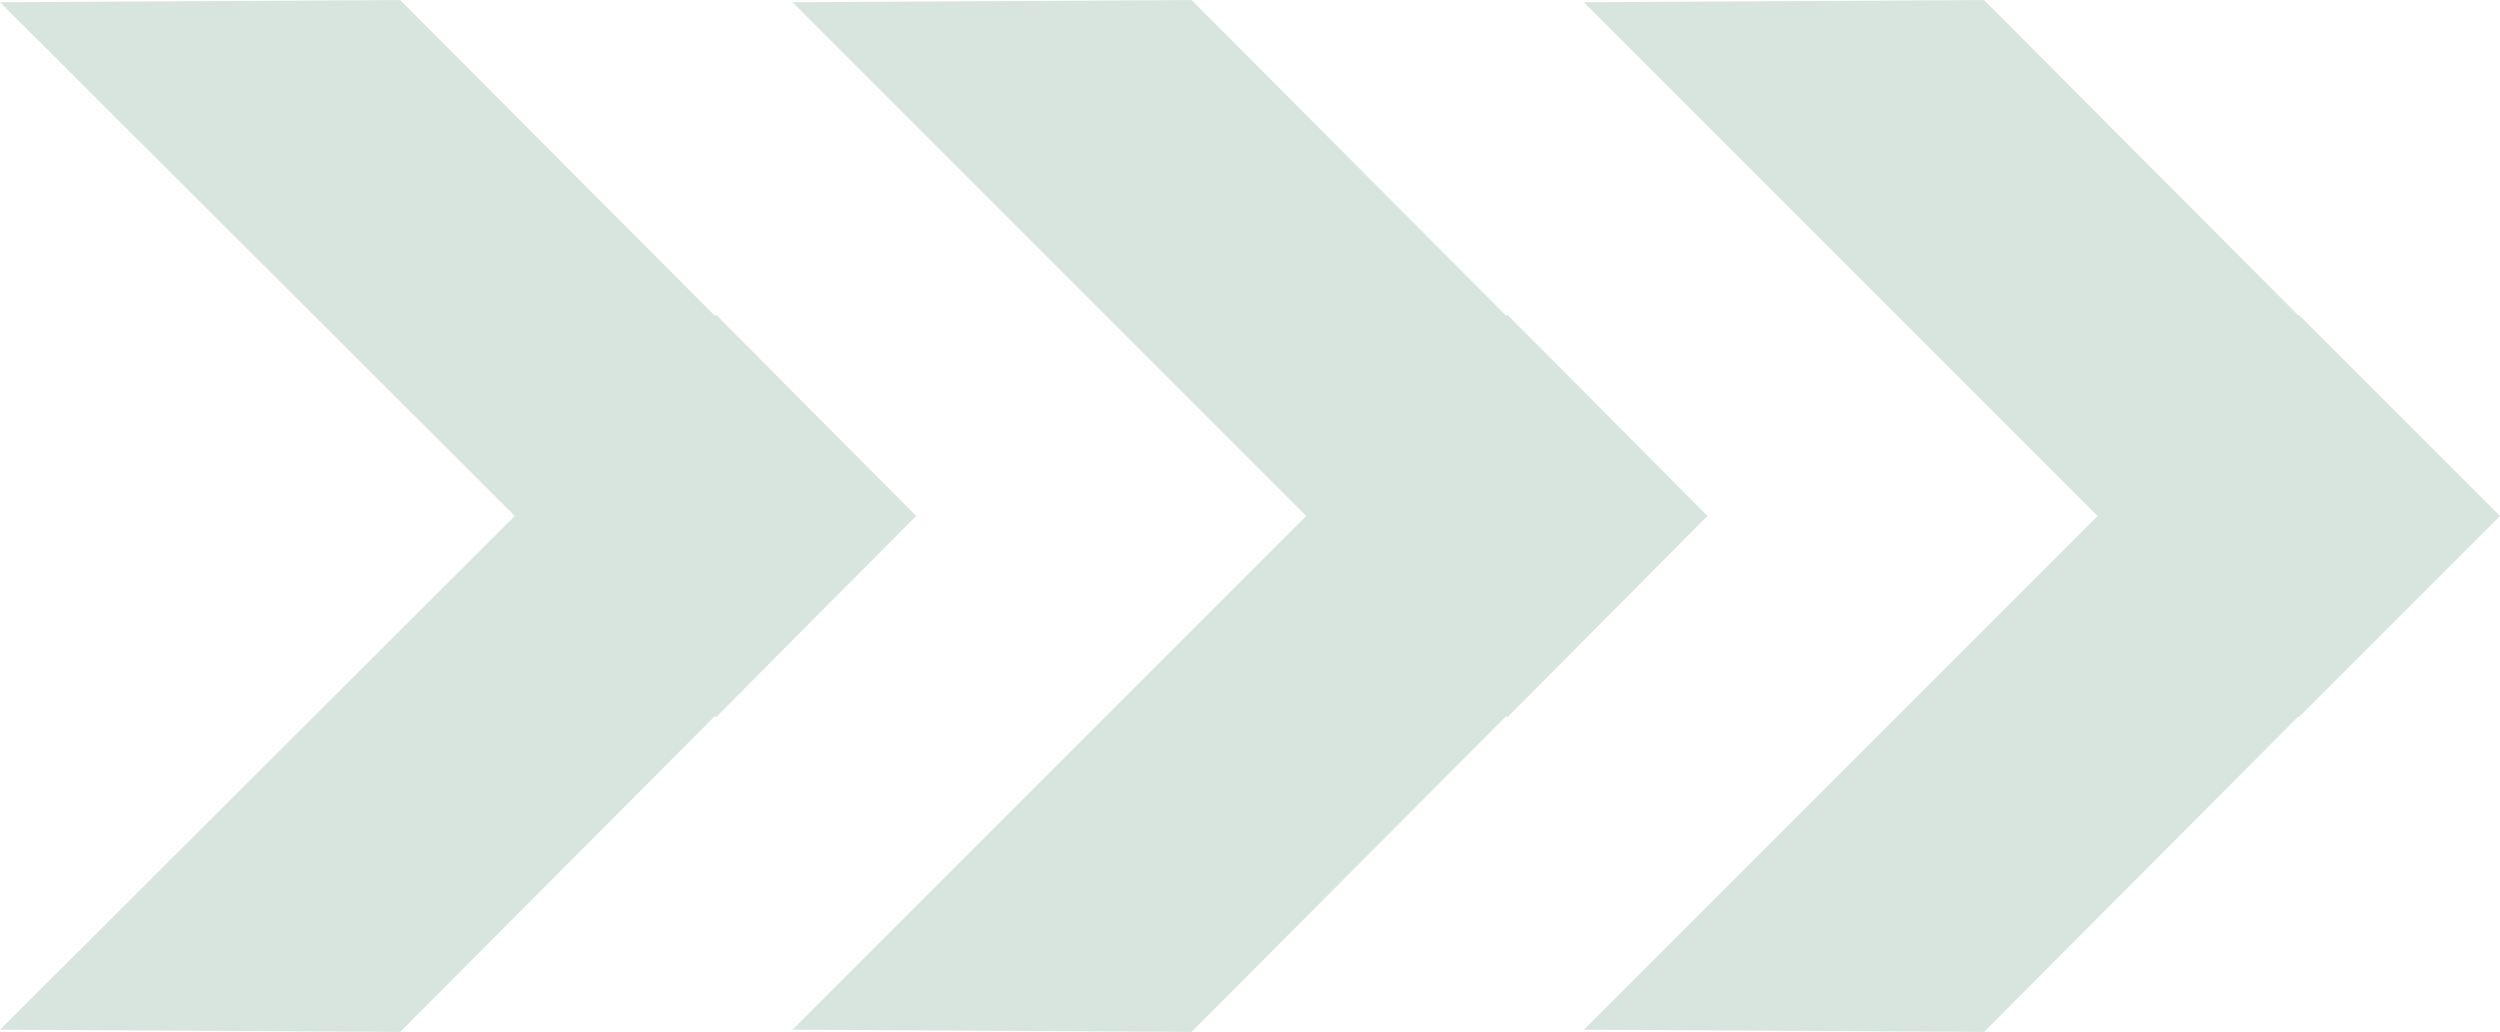
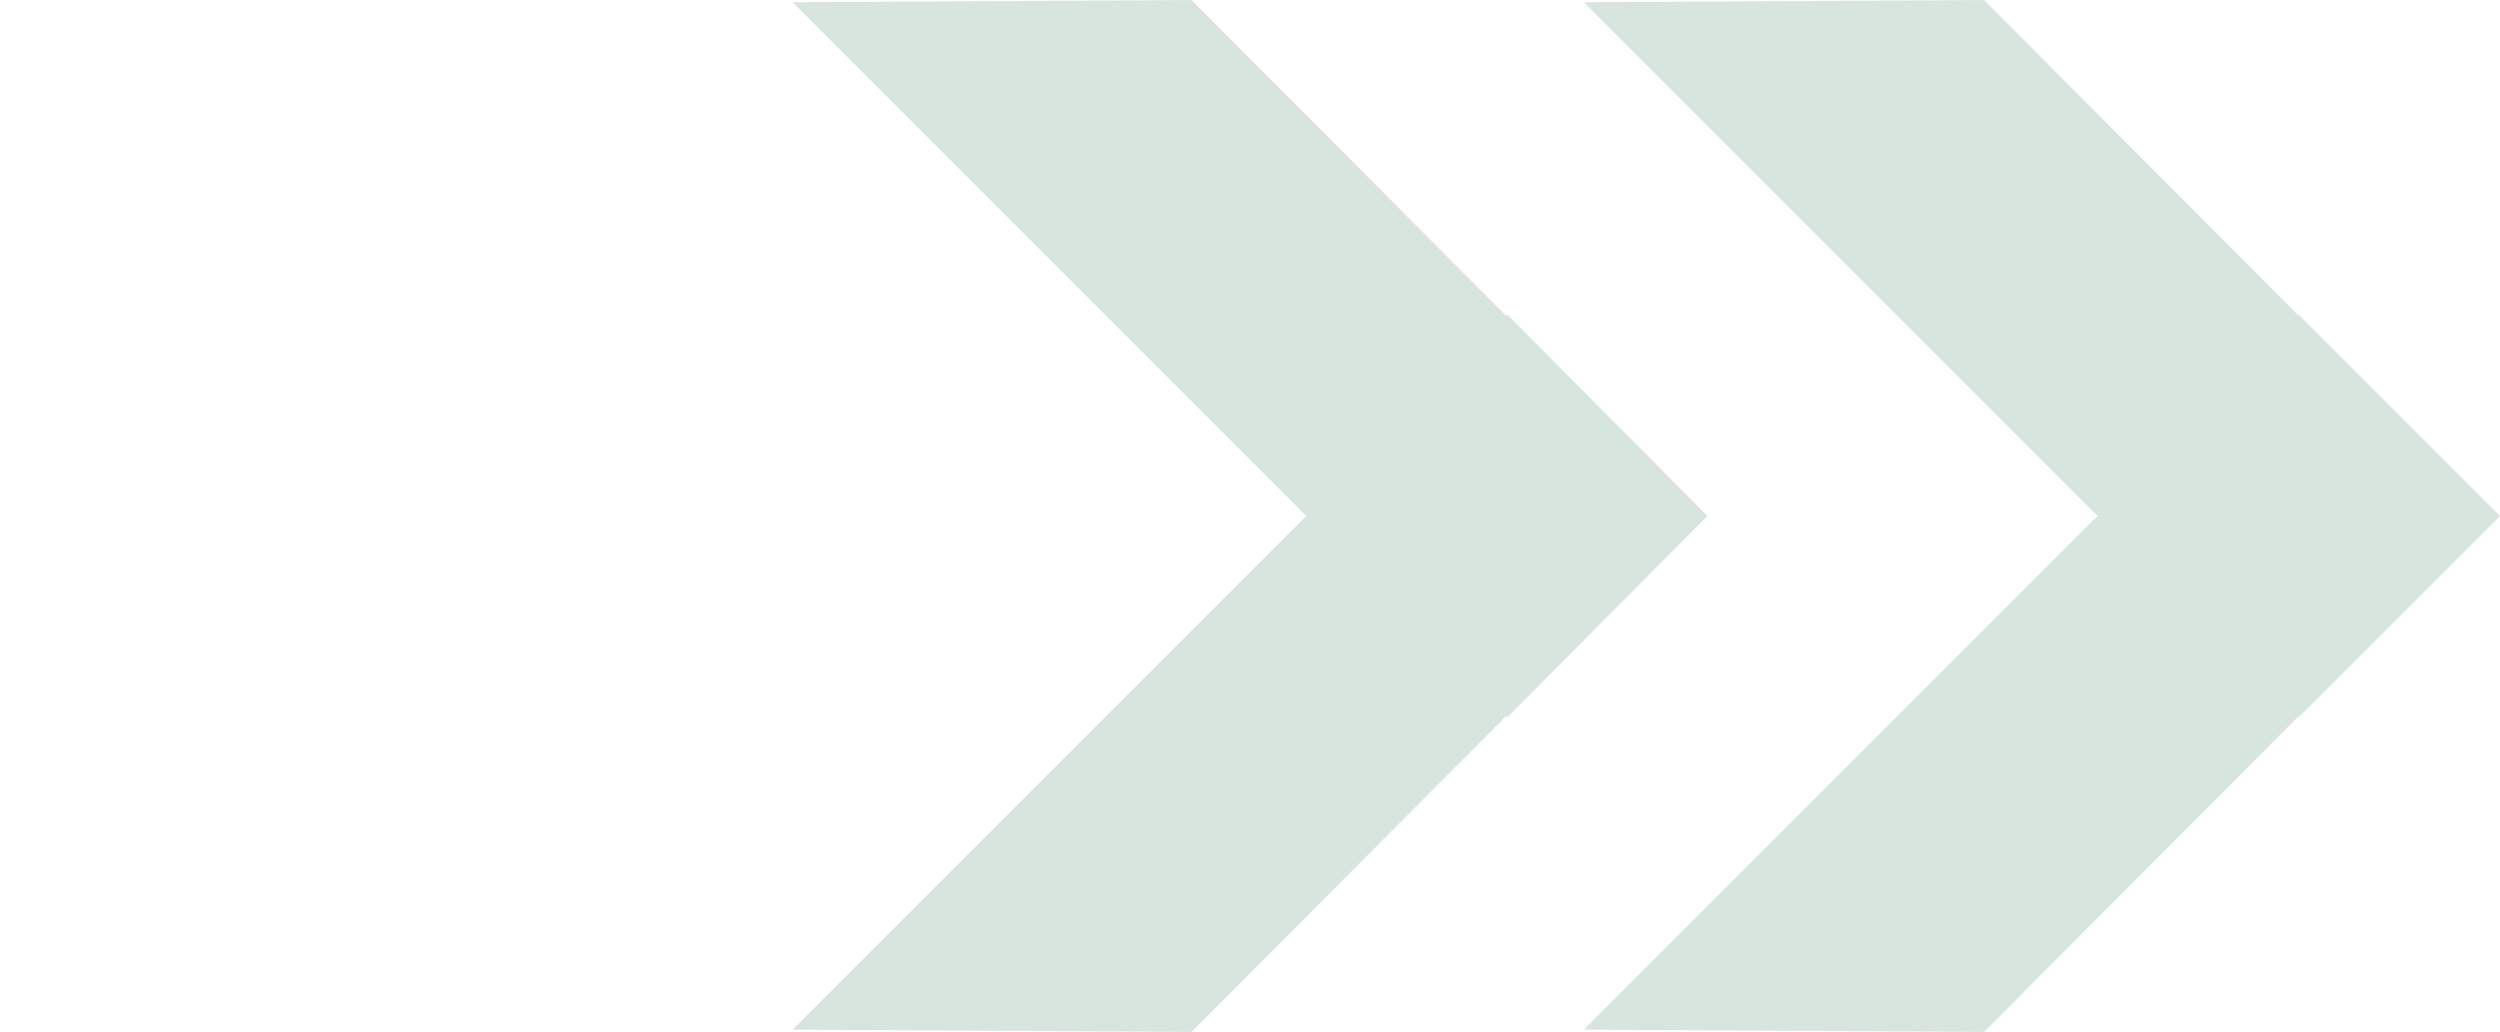
<svg xmlns="http://www.w3.org/2000/svg" fill="#d8e5de" height="91.8" preserveAspectRatio="xMidYMid meet" version="1" viewBox="38.8 104.1 222.4 91.8" width="222.4" zoomAndPan="magnify">
  <g id="change1_1">
-     <path d="M120.3 150L102.5 132.1 102.4 132.2 74.4 104.1 38.8 104.3 84.6 150 38.8 195.7 74.4 195.9 102.4 167.8 102.5 167.9 120.3 150 120.3 150z" />
    <path d="M190.7 150L172.9 132.1 172.8 132.2 144.8 104.1 109.3 104.3 155 150 109.3 195.7 144.8 195.9 172.8 167.8 172.9 167.9 190.7 150 190.7 150z" />
    <path d="M261.2 150L243.3 132.1 243.3 132.2 215.3 104.1 179.7 104.3 225.4 150 179.7 195.7 215.3 195.9 243.3 167.8 243.3 167.9 261.2 150 261.1 150z" />
  </g>
</svg>